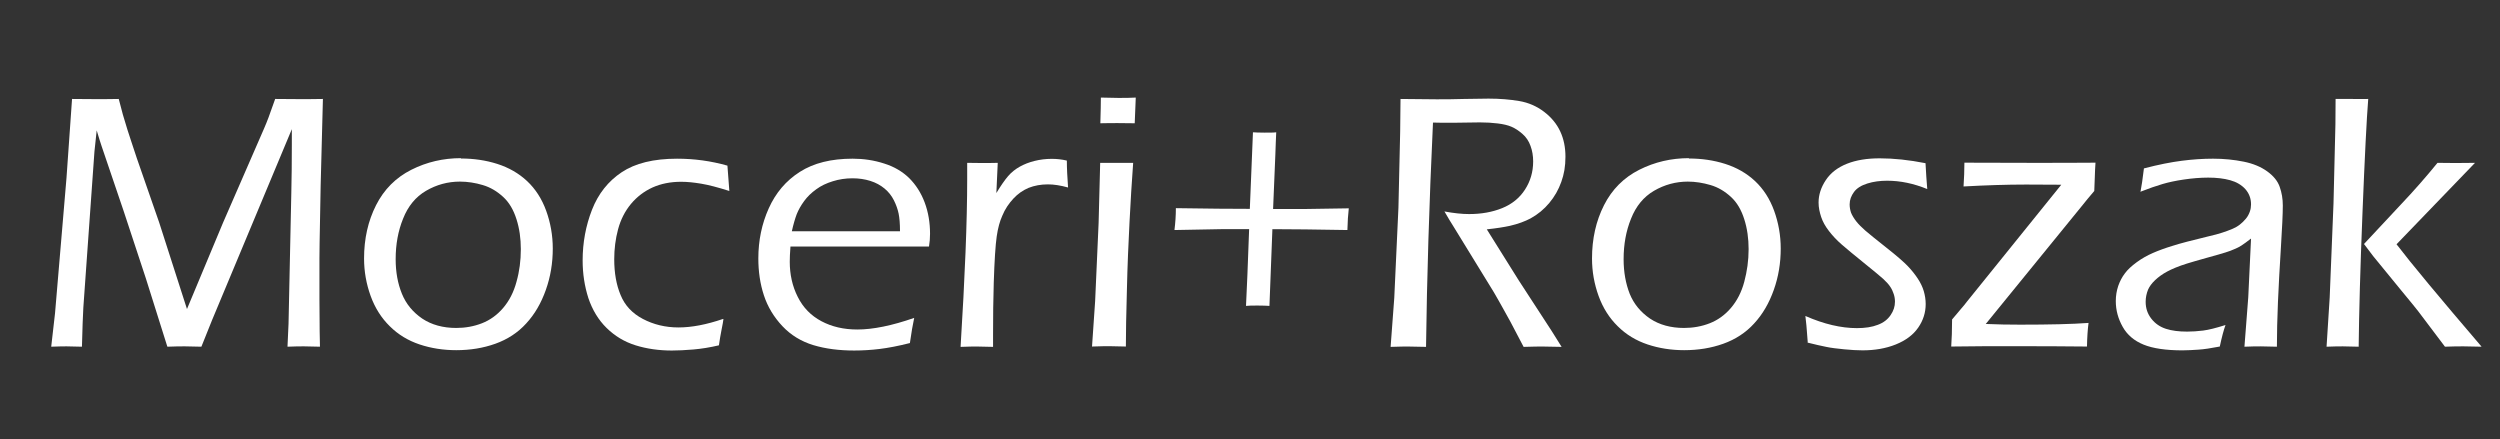
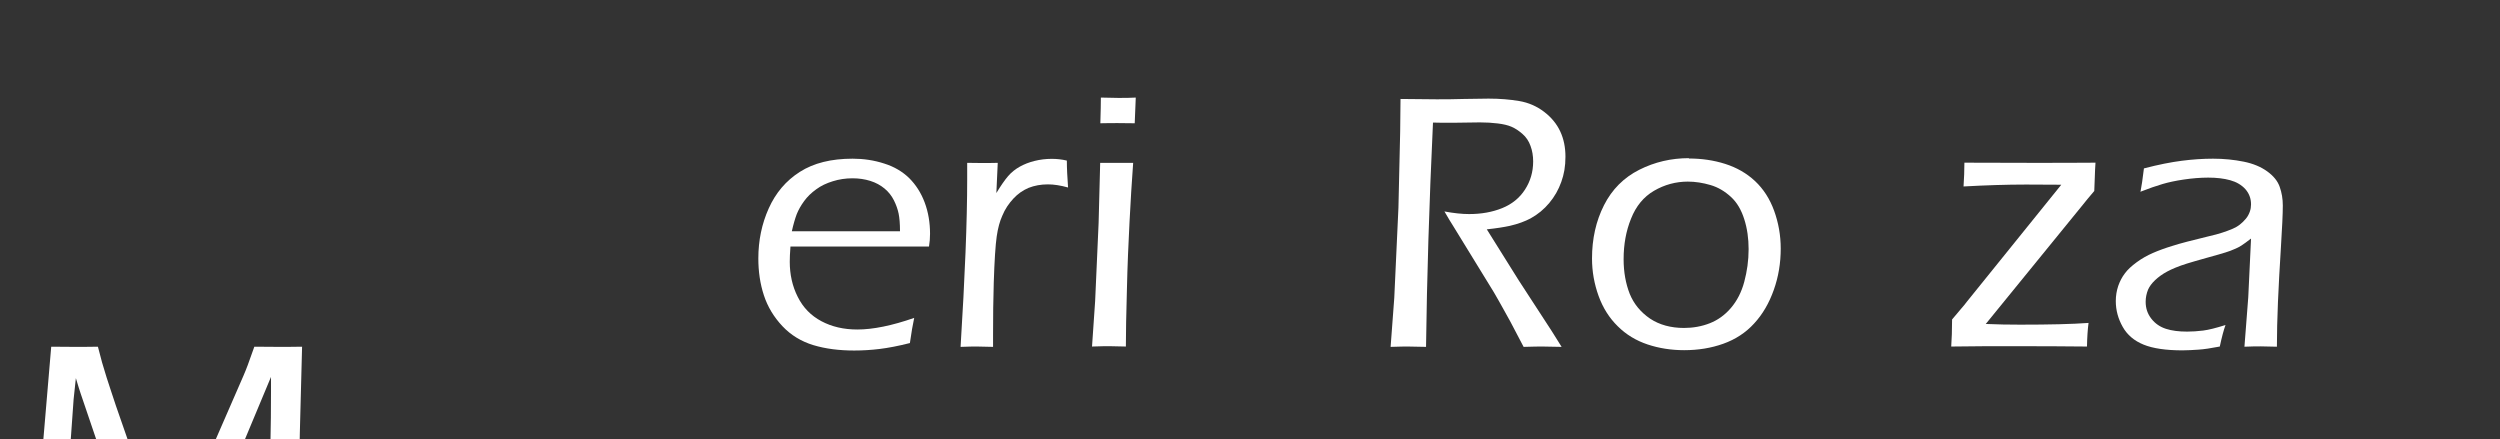
<svg xmlns="http://www.w3.org/2000/svg" id="Layer_1" viewBox="0 0 144 25.3">
  <rect x="0" y="0" width="144" height="25.3" fill="#333333" stroke="none" />
-   <path d="m2.95,19.97l.22-1.93.66-7.79.32-4.55c.53,0,.99.01,1.38.01.36,0,.8,0,1.31-.01l.24.91c.07.24.16.53.26.86.1.33.29.87.54,1.64l1.29,3.71,1.6,4.98,2.08-4.98,2.37-5.44c.08-.19.17-.4.25-.62s.21-.57.38-1.06c.45,0,.92.01,1.41.01.39,0,.84,0,1.34-.01l-.13,4.99-.06,3.27c0,.31-.01.61-.01.92v2.39s.01,1.35.01,1.35c0,.15,0,.6.02,1.35-.46-.01-.77-.02-.92-.02-.22,0-.53,0-.95.02l.06-1.33.16-7.53c.02-.84.03-1.78.03-2.81v-.86s-4.6,11.01-4.6,11.01l-.61,1.52c-.45-.01-.77-.02-.95-.02-.22,0-.55,0-1.01.02l-1.24-3.94-1.28-3.88-1.27-3.74c-.06-.17-.15-.47-.28-.9l-.13,1.22-.64,8.99c-.01.3-.03.6-.04.9-.01.3-.02.75-.04,1.35l-.88-.02c-.14,0-.44,0-.9.02Z" fill="#fff" />
-   <path d="m26.55,9.13c.73,0,1.43.1,2.09.31.66.21,1.24.54,1.72.99.48.45.85,1.02,1.1,1.71s.38,1.42.38,2.18c0,.83-.13,1.62-.4,2.38-.27.76-.64,1.4-1.13,1.93-.48.53-1.08.92-1.78,1.17s-1.45.37-2.25.37c-.75,0-1.45-.11-2.11-.33-.66-.22-1.24-.57-1.72-1.05-.48-.47-.85-1.05-1.1-1.74-.25-.69-.38-1.41-.38-2.16,0-1.14.23-2.16.69-3.07s1.14-1.59,2.03-2.04c.89-.45,1.85-.67,2.86-.67Zm-.05,1.33c-.71,0-1.36.18-1.96.53s-1.04.89-1.32,1.6c-.29.71-.43,1.49-.43,2.34,0,.74.12,1.4.36,1.99.24.59.63,1.06,1.17,1.43.54.36,1.2.54,1.96.54.52,0,1.02-.09,1.48-.27s.87-.47,1.22-.88c.35-.41.61-.91.77-1.51.17-.6.25-1.22.25-1.88,0-.61-.08-1.19-.25-1.72-.17-.54-.42-.97-.77-1.29s-.73-.55-1.17-.68c-.43-.13-.88-.2-1.32-.2Z" fill="#fff" />
-   <path d="m41.67,18.38c-.01.11-.05.32-.11.62-.06.3-.11.6-.15.89-.51.12-1,.2-1.47.24s-.88.06-1.24.06c-.75,0-1.45-.1-2.09-.3s-1.19-.53-1.67-1c-.47-.46-.82-1.04-1.05-1.72-.22-.69-.33-1.41-.33-2.17,0-1.02.18-2,.54-2.92.36-.92.93-1.64,1.71-2.16.78-.52,1.84-.78,3.19-.78.99,0,1.95.13,2.9.4.04.59.08,1.08.11,1.46-.66-.21-1.2-.35-1.62-.42s-.8-.11-1.16-.11c-.61,0-1.16.11-1.65.33-.48.22-.9.54-1.24.95-.34.41-.59.9-.74,1.46-.15.56-.22,1.14-.22,1.72,0,.79.12,1.48.37,2.07.24.59.67,1.05,1.28,1.37.61.32,1.29.49,2.05.49s1.6-.16,2.57-.49Z" fill="#fff" />
+   <path d="m2.95,19.97c.53,0,.99.01,1.38.01.36,0,.8,0,1.31-.01l.24.91c.07.24.16.53.26.86.1.33.29.87.54,1.64l1.29,3.71,1.6,4.98,2.08-4.98,2.37-5.44c.08-.19.17-.4.25-.62s.21-.57.38-1.06c.45,0,.92.01,1.41.01.39,0,.84,0,1.34-.01l-.13,4.99-.06,3.27c0,.31-.01.61-.01.92v2.39s.01,1.35.01,1.35c0,.15,0,.6.02,1.35-.46-.01-.77-.02-.92-.02-.22,0-.53,0-.95.02l.06-1.33.16-7.53c.02-.84.03-1.78.03-2.81v-.86s-4.6,11.01-4.6,11.01l-.61,1.52c-.45-.01-.77-.02-.95-.02-.22,0-.55,0-1.01.02l-1.24-3.94-1.28-3.88-1.27-3.74c-.06-.17-.15-.47-.28-.9l-.13,1.22-.64,8.99c-.01.3-.03.6-.04.9-.01.3-.02.75-.04,1.35l-.88-.02c-.14,0-.44,0-.9.02Z" fill="#fff" />
  <path d="m52.66,18.3c-.08.38-.17.87-.25,1.46-.67.17-1.25.28-1.74.34-.49.06-.98.09-1.47.09-.87,0-1.65-.1-2.35-.31-.69-.21-1.29-.57-1.78-1.09-.49-.52-.85-1.11-1.07-1.78-.22-.67-.32-1.38-.32-2.12,0-1.04.2-2,.6-2.89s.99-1.59,1.79-2.1c.8-.51,1.81-.76,3.04-.76.63,0,1.24.09,1.82.28.58.18,1.06.47,1.44.84.38.38.68.84.89,1.4s.31,1.16.31,1.81c0,.25-.02.49-.06.73h-7.98c-.03.38-.04.68-.04.88,0,.73.15,1.41.46,2.02.31.62.76,1.08,1.36,1.4.6.32,1.29.48,2.07.48.9,0,1.99-.22,3.28-.67Zm-7.05-4.98h6.23c0-.44-.03-.78-.08-1.02-.05-.24-.14-.5-.27-.76-.13-.26-.31-.49-.54-.68-.23-.19-.5-.34-.82-.44-.32-.1-.66-.15-1.03-.15-.4,0-.78.06-1.13.17-.36.11-.68.26-.95.46-.28.2-.51.42-.7.68-.19.26-.33.51-.43.76-.09.24-.19.57-.28.98Z" fill="#fff" />
  <path d="m55.33,19.97c.25-4.02.38-7.23.38-9.63v-.96c.34,0,.64.01.87.01.26,0,.56,0,.89-.01l-.08,1.74c.26-.43.49-.76.68-.98s.42-.4.67-.54c.25-.14.53-.25.85-.33.32-.08.65-.12.99-.12.29,0,.58.03.87.1,0,.46.03.98.07,1.55-.43-.12-.82-.18-1.16-.18-.41,0-.78.07-1.11.2-.33.14-.62.34-.88.62-.26.28-.48.6-.64.99-.14.31-.25.7-.32,1.19-.07.49-.13,1.38-.17,2.67-.03.94-.04,1.94-.04,2.99v.7c-.38-.01-.68-.02-.91-.02-.21,0-.53,0-.95.02Z" fill="#fff" />
  <path d="m62.9,19.97l.18-2.63.2-4.5.09-3.46h.96s.94,0,.94,0c-.08,1.09-.15,2.23-.21,3.41-.06,1.19-.12,2.49-.15,3.89-.04,1.41-.06,2.5-.06,3.28-.44-.01-.75-.02-.94-.02-.17,0-.51,0-1,.02Zm.48-12.87c.02-.65.03-1.15.03-1.48.38.01.72.02,1.01.02.37,0,.7,0,1-.02-.01.22-.03.71-.06,1.48-.38,0-.7-.01-.97-.01s-.61,0-1.01.01Z" fill="#fff" />
-   <path d="m67.65,13.24c.05-.4.08-.82.08-1.25,1.84.03,3.27.04,4.26.04l.18-4.41c.13.01.36.02.67.02s.55,0,.67-.02c-.02.36-.03.78-.05,1.29l-.13,3.13h1.75c.32-.01,1.19-.02,2.61-.04-.04.36-.07.77-.08,1.25-1.79-.03-3.23-.05-4.32-.05l-.17,4.42c-.15-.01-.37-.02-.67-.02s-.53,0-.68.02c.02-.34.04-.93.08-1.78l.1-2.64h-1.63c-.39.01-1.28.02-2.67.05Z" fill="#fff" />
  <path d="m80.1,19.97l.21-2.81.24-5.2.1-4.37c.01-.88.02-1.52.02-1.89.84.01,1.53.02,2.08.02.47,0,1,0,1.57-.02.57-.01,1.05-.02,1.42-.02.65,0,1.24.05,1.77.14.53.09,1.01.3,1.43.62.42.32.73.7.93,1.13s.3.91.3,1.46-.08,1.01-.24,1.45c-.16.45-.39.85-.69,1.21-.3.36-.66.66-1.08.89-.32.17-.72.32-1.2.43-.32.07-.76.14-1.32.2l1.84,2.94,1.9,2.92c.13.2.32.51.57.91-.54-.01-.9-.02-1.08-.02-.19,0-.57,0-1.11.02l-.75-1.43c-.15-.28-.31-.55-.46-.83s-.32-.56-.5-.88l-2.37-3.86c-.1-.15-.26-.42-.48-.8.54.1,1.01.15,1.42.15.7,0,1.33-.11,1.9-.34s1.01-.59,1.32-1.07c.31-.48.47-1.02.47-1.62,0-.32-.05-.62-.15-.89-.1-.28-.25-.51-.47-.7s-.42-.32-.63-.41-.47-.15-.79-.19-.67-.06-1.03-.06l-1.48.02c-.64,0-1.05,0-1.22-.01-.22,4.68-.35,8.99-.4,12.92l-1.03-.02c-.15,0-.49,0-1.01.02Z" fill="#fff" />
  <path d="m97.28,9.13c.73,0,1.43.1,2.09.31s1.24.54,1.72.99c.48.45.85,1.02,1.1,1.71s.38,1.42.38,2.18c0,.83-.13,1.62-.4,2.38-.27.76-.64,1.4-1.13,1.93-.48.53-1.08.92-1.78,1.17s-1.45.37-2.25.37c-.75,0-1.45-.11-2.11-.33s-1.24-.57-1.72-1.05c-.48-.47-.85-1.05-1.1-1.74-.25-.69-.38-1.41-.38-2.16,0-1.14.23-2.16.69-3.07s1.14-1.59,2.03-2.04,1.85-.67,2.86-.67Zm-.05,1.33c-.71,0-1.36.18-1.96.53s-1.04.89-1.32,1.6c-.29.71-.43,1.49-.43,2.34,0,.74.12,1.4.35,1.99.24.59.63,1.06,1.17,1.43.54.36,1.2.54,1.96.54.52,0,1.02-.09,1.48-.27s.87-.47,1.22-.88c.35-.41.61-.91.77-1.51s.25-1.22.25-1.88c0-.61-.08-1.19-.25-1.72-.17-.54-.42-.97-.77-1.29s-.73-.55-1.17-.68c-.44-.13-.88-.2-1.32-.2Z" fill="#fff" />
-   <path d="m104.13,19.77l-.06-.77c0-.08-.03-.35-.08-.8,1.07.47,2.06.7,2.97.7.47,0,.87-.06,1.2-.19.33-.12.57-.31.74-.56s.25-.5.25-.77c0-.15-.02-.29-.07-.44-.05-.15-.11-.29-.2-.42-.09-.14-.22-.28-.4-.45-.18-.16-.55-.47-1.11-.92-.56-.45-.99-.81-1.28-1.06-.29-.25-.54-.52-.74-.78-.21-.27-.36-.54-.45-.81s-.15-.55-.15-.83c0-.45.14-.88.42-1.3s.69-.73,1.22-.94c.53-.21,1.16-.31,1.88-.31.8,0,1.68.09,2.64.28.03.54.06,1.04.1,1.49-.78-.32-1.55-.48-2.31-.48-.41,0-.79.05-1.14.16-.35.11-.61.27-.77.49-.16.22-.25.45-.25.71,0,.17.03.33.08.48.06.15.16.32.3.5s.32.35.52.53c.2.17.6.5,1.21.98s1.02.84,1.24,1.07.41.47.57.71c.16.24.28.49.35.73s.11.49.11.74c0,.49-.14.94-.43,1.36s-.72.74-1.29.97-1.21.34-1.92.34c-.3,0-.65-.02-1.06-.06-.4-.04-.75-.08-1.03-.14s-.63-.13-1.05-.24Z" fill="#fff" />
  <path d="m112.39,19.97c.03-.44.05-.96.05-1.57l.54-.64c.11-.13.22-.25.31-.38l5.44-6.74c-.64,0-1.32-.01-2.03-.01-1.12,0-2.32.04-3.6.11.03-.47.05-.92.05-1.37,1.15,0,2.45.01,3.91.01,1.32,0,2.53,0,3.64-.01-.02.26-.03.55-.04.85l-.03.78c-.26.31-.52.61-.76.92l-5.49,6.74c.68.03,1.33.04,1.98.04,1.68,0,2.99-.03,3.94-.1-.05.38-.08.83-.09,1.36-1.14-.01-2.39-.02-3.75-.02-1.68,0-3.04,0-4.07.02Z" fill="#fff" />
  <path d="m123.29,11.06c.06-.31.13-.76.2-1.36.84-.22,1.56-.36,2.18-.44.62-.08,1.22-.12,1.8-.12.63,0,1.21.06,1.76.17s1,.3,1.36.56c.36.26.6.55.72.89s.18.69.18,1.08c0,.48-.04,1.29-.11,2.42-.07,1.13-.13,2.18-.17,3.14s-.06,1.82-.06,2.57c-.38-.01-.68-.02-.92-.02-.22,0-.54,0-.95.02l.22-2.85.16-3.38c-.24.19-.43.32-.55.4-.12.08-.26.15-.41.21-.15.07-.32.13-.51.19-.18.06-.54.16-1.08.31s-.91.26-1.14.33c-.48.15-.86.31-1.14.46-.28.15-.51.32-.7.5-.19.18-.32.36-.4.54-.09.22-.14.46-.14.7,0,.38.11.7.33.98.22.28.5.47.84.58.34.11.74.16,1.22.16.29,0,.6-.02.92-.06s.75-.15,1.29-.32c-.1.27-.21.68-.33,1.24-.51.1-.92.16-1.24.18-.32.02-.62.04-.91.04-.95,0-1.7-.11-2.24-.33s-.94-.56-1.2-1.02c-.26-.46-.4-.95-.4-1.49,0-.31.05-.6.14-.87.09-.26.22-.51.38-.72.16-.22.39-.43.69-.65.3-.22.61-.39.93-.53.32-.14.7-.28,1.13-.41.43-.14,1.13-.32,2.08-.55.31-.07.57-.14.78-.21s.41-.14.57-.21c.17-.07.31-.15.44-.25s.24-.21.35-.34.18-.27.23-.41c.05-.14.07-.28.07-.42,0-.34-.11-.63-.33-.88-.22-.24-.51-.41-.87-.51-.36-.1-.78-.15-1.27-.15-.45,0-.92.04-1.4.11-.48.07-.89.16-1.23.26-.34.1-.78.25-1.29.45Z" fill="#fff" />
-   <path d="m134.01,19.97l.18-2.83.22-5.43.11-4.55c0-.66.01-1.15.01-1.46h.97c.19.01.49,0,.91,0-.09,1.12-.2,3.3-.33,6.54-.13,3.24-.2,5.81-.22,7.73-.43-.01-.74-.02-.91-.02-.2,0-.51,0-.94.02Zm2.15-5.91l2.13-2.28c.75-.79,1.45-1.59,2.11-2.4.48,0,.83.01,1.04.01.27,0,.64,0,1.12-.01l-4.52,4.69c.84,1.1,2.48,3.07,4.9,5.9-.43-.01-.78-.02-1.04-.02s-.62,0-1.07.02l-1.54-2.04c-.15-.19-.47-.59-.97-1.19l-1.62-1.98-.53-.7Z" fill="#fff" />
</svg>